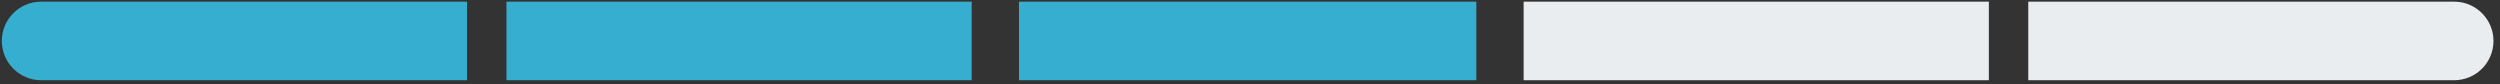
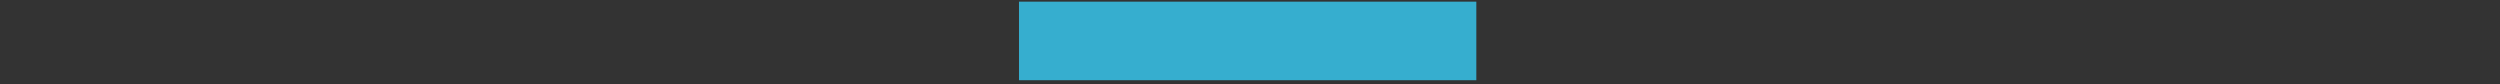
<svg xmlns="http://www.w3.org/2000/svg" width="297" height="10" viewBox="0 0 297 10" fill="none">
  <rect x="0" y="0" width="297" height="10" fill="#333333" stroke="none" />
-   <path d="M0.217 4.863C0.217 2.286 2.306 0.197 4.883 0.197H55.484V9.529H4.883C2.306 9.529 0.217 7.44 0.217 4.863V4.863Z" fill="#36AECF" />
-   <rect x="60.168" y="0.197" width="55.268" height="9.332" fill="#36AECF" />
  <rect x="121.056" y="0.197" width="54.331" height="9.332" fill="#36AECF" />
-   <rect x="181.007" y="0.197" width="55.268" height="9.332" fill="#EAEDF0" />
-   <path d="M240.959 0.197H291.56C294.137 0.197 296.226 2.286 296.226 4.863V4.863C296.226 7.44 294.137 9.529 291.56 9.529H240.959V0.197Z" fill="#EAEDF0" />
</svg>